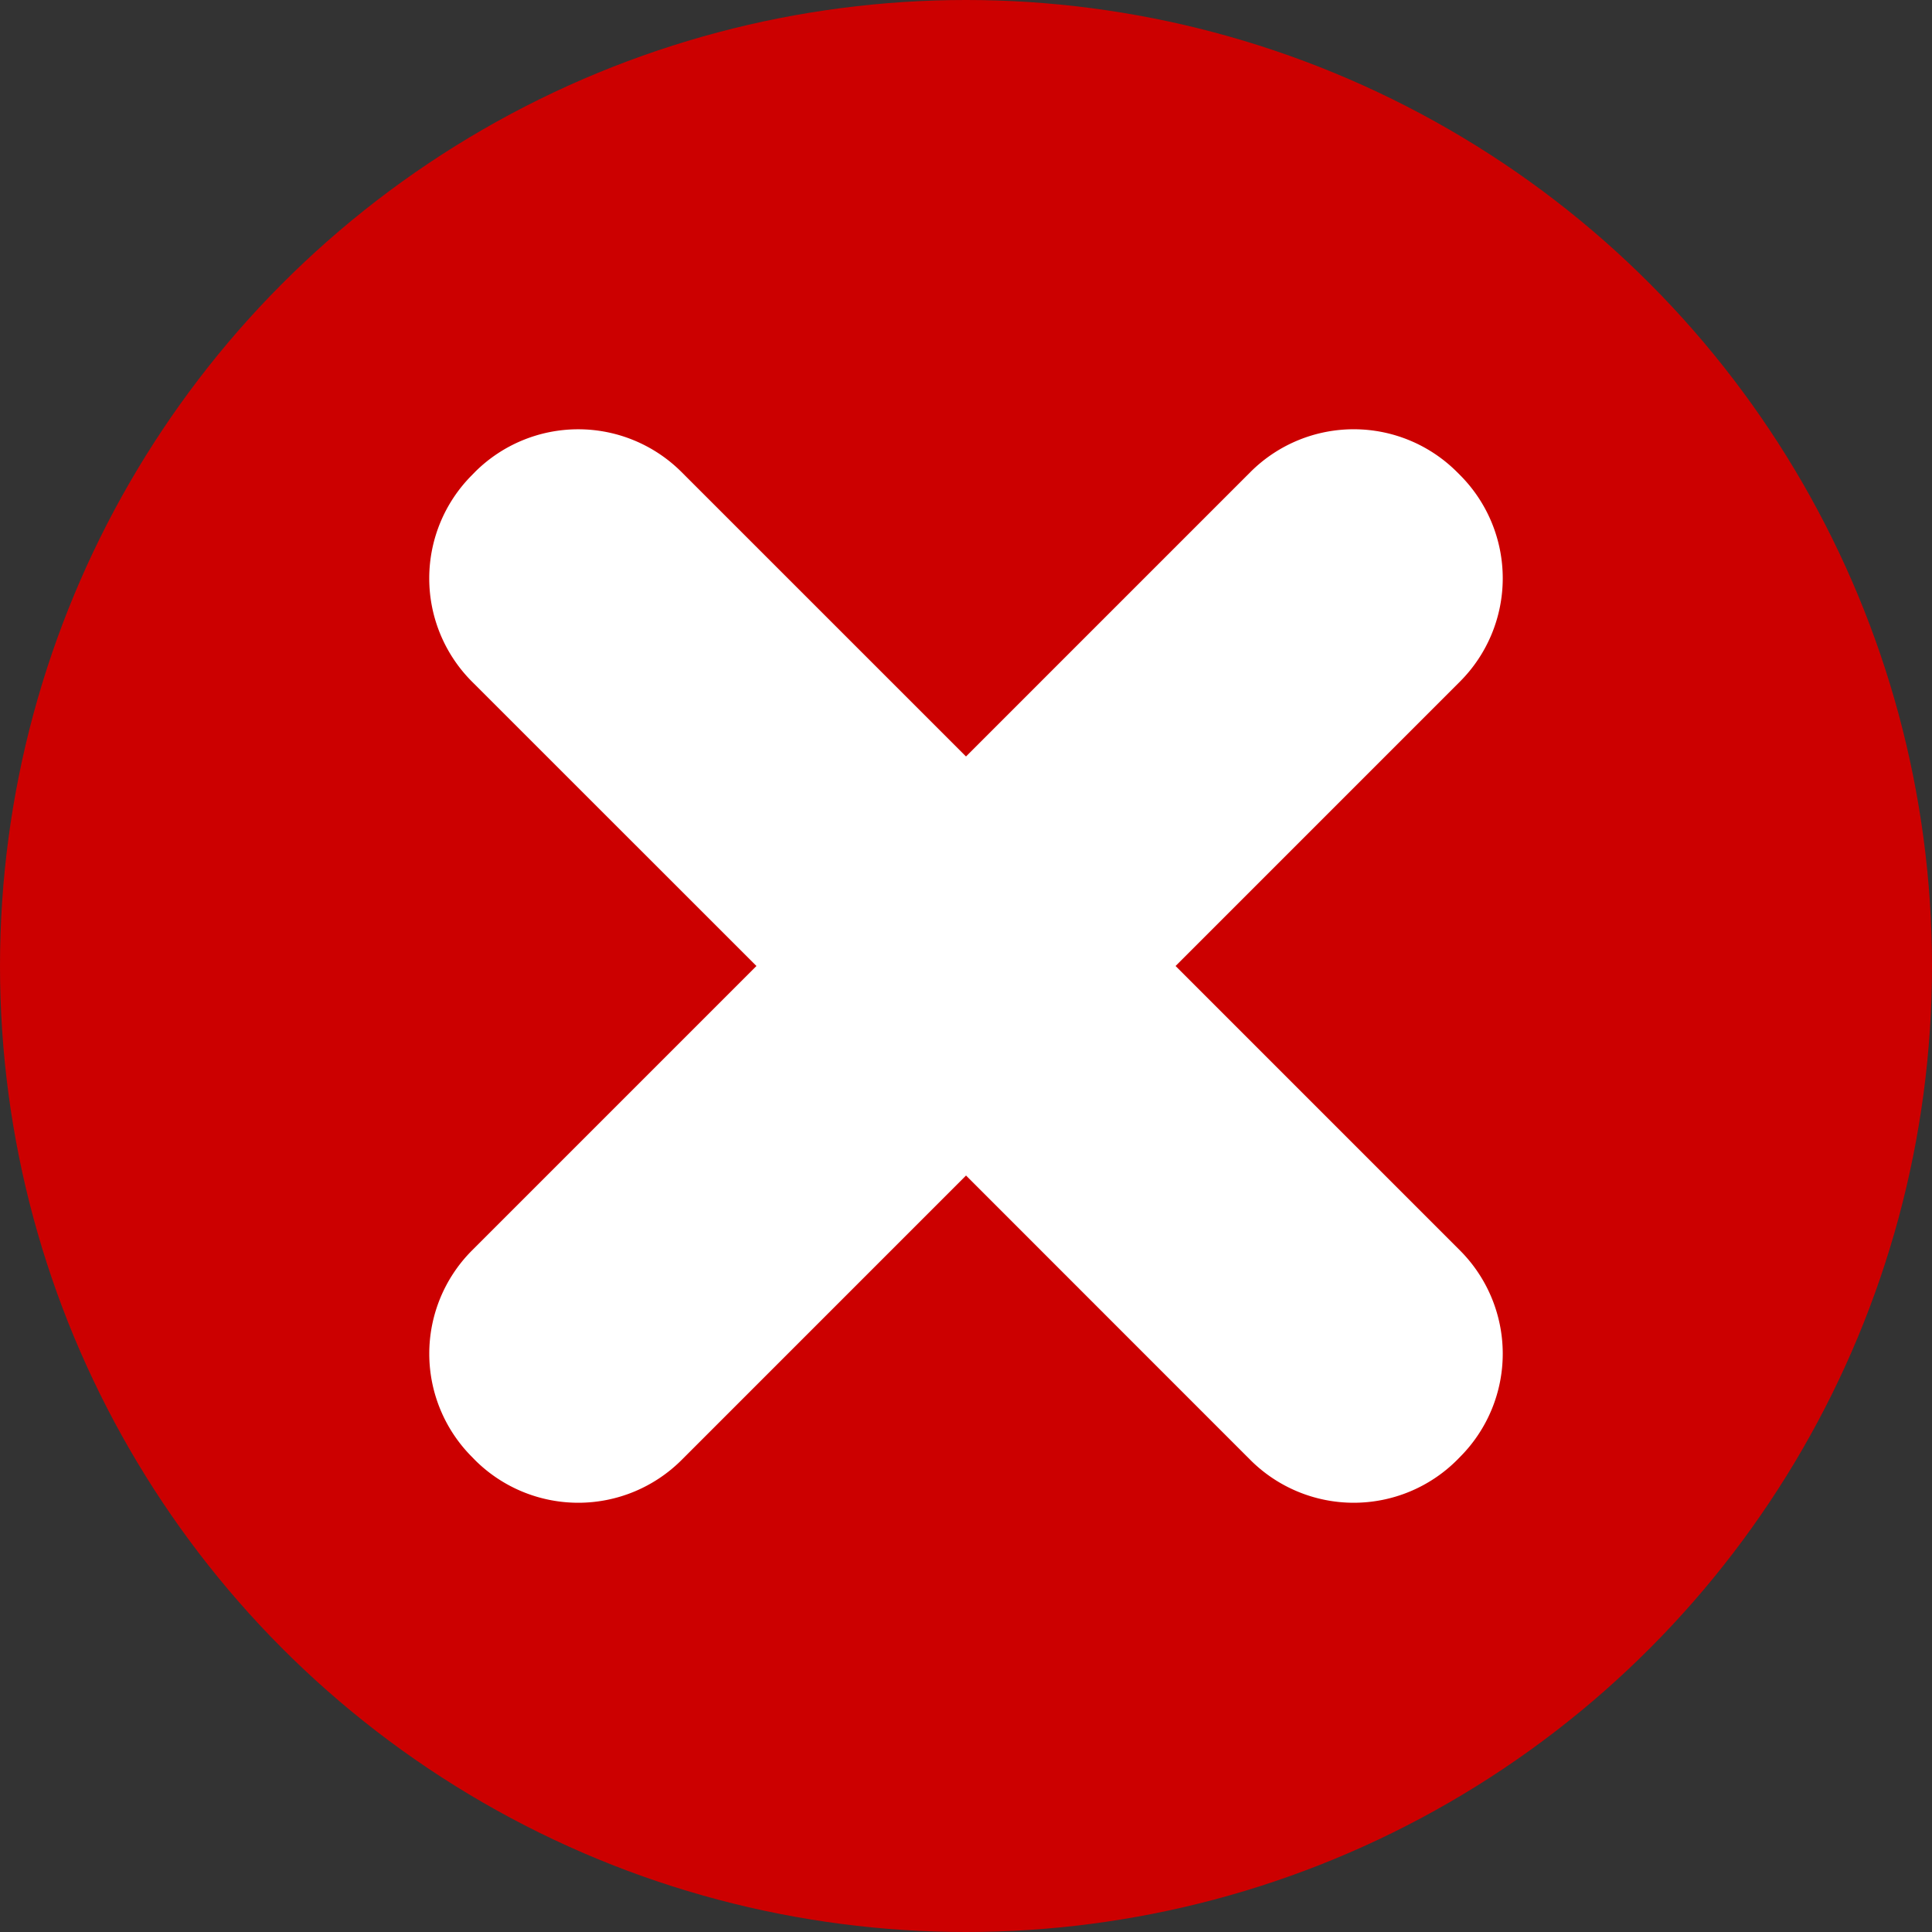
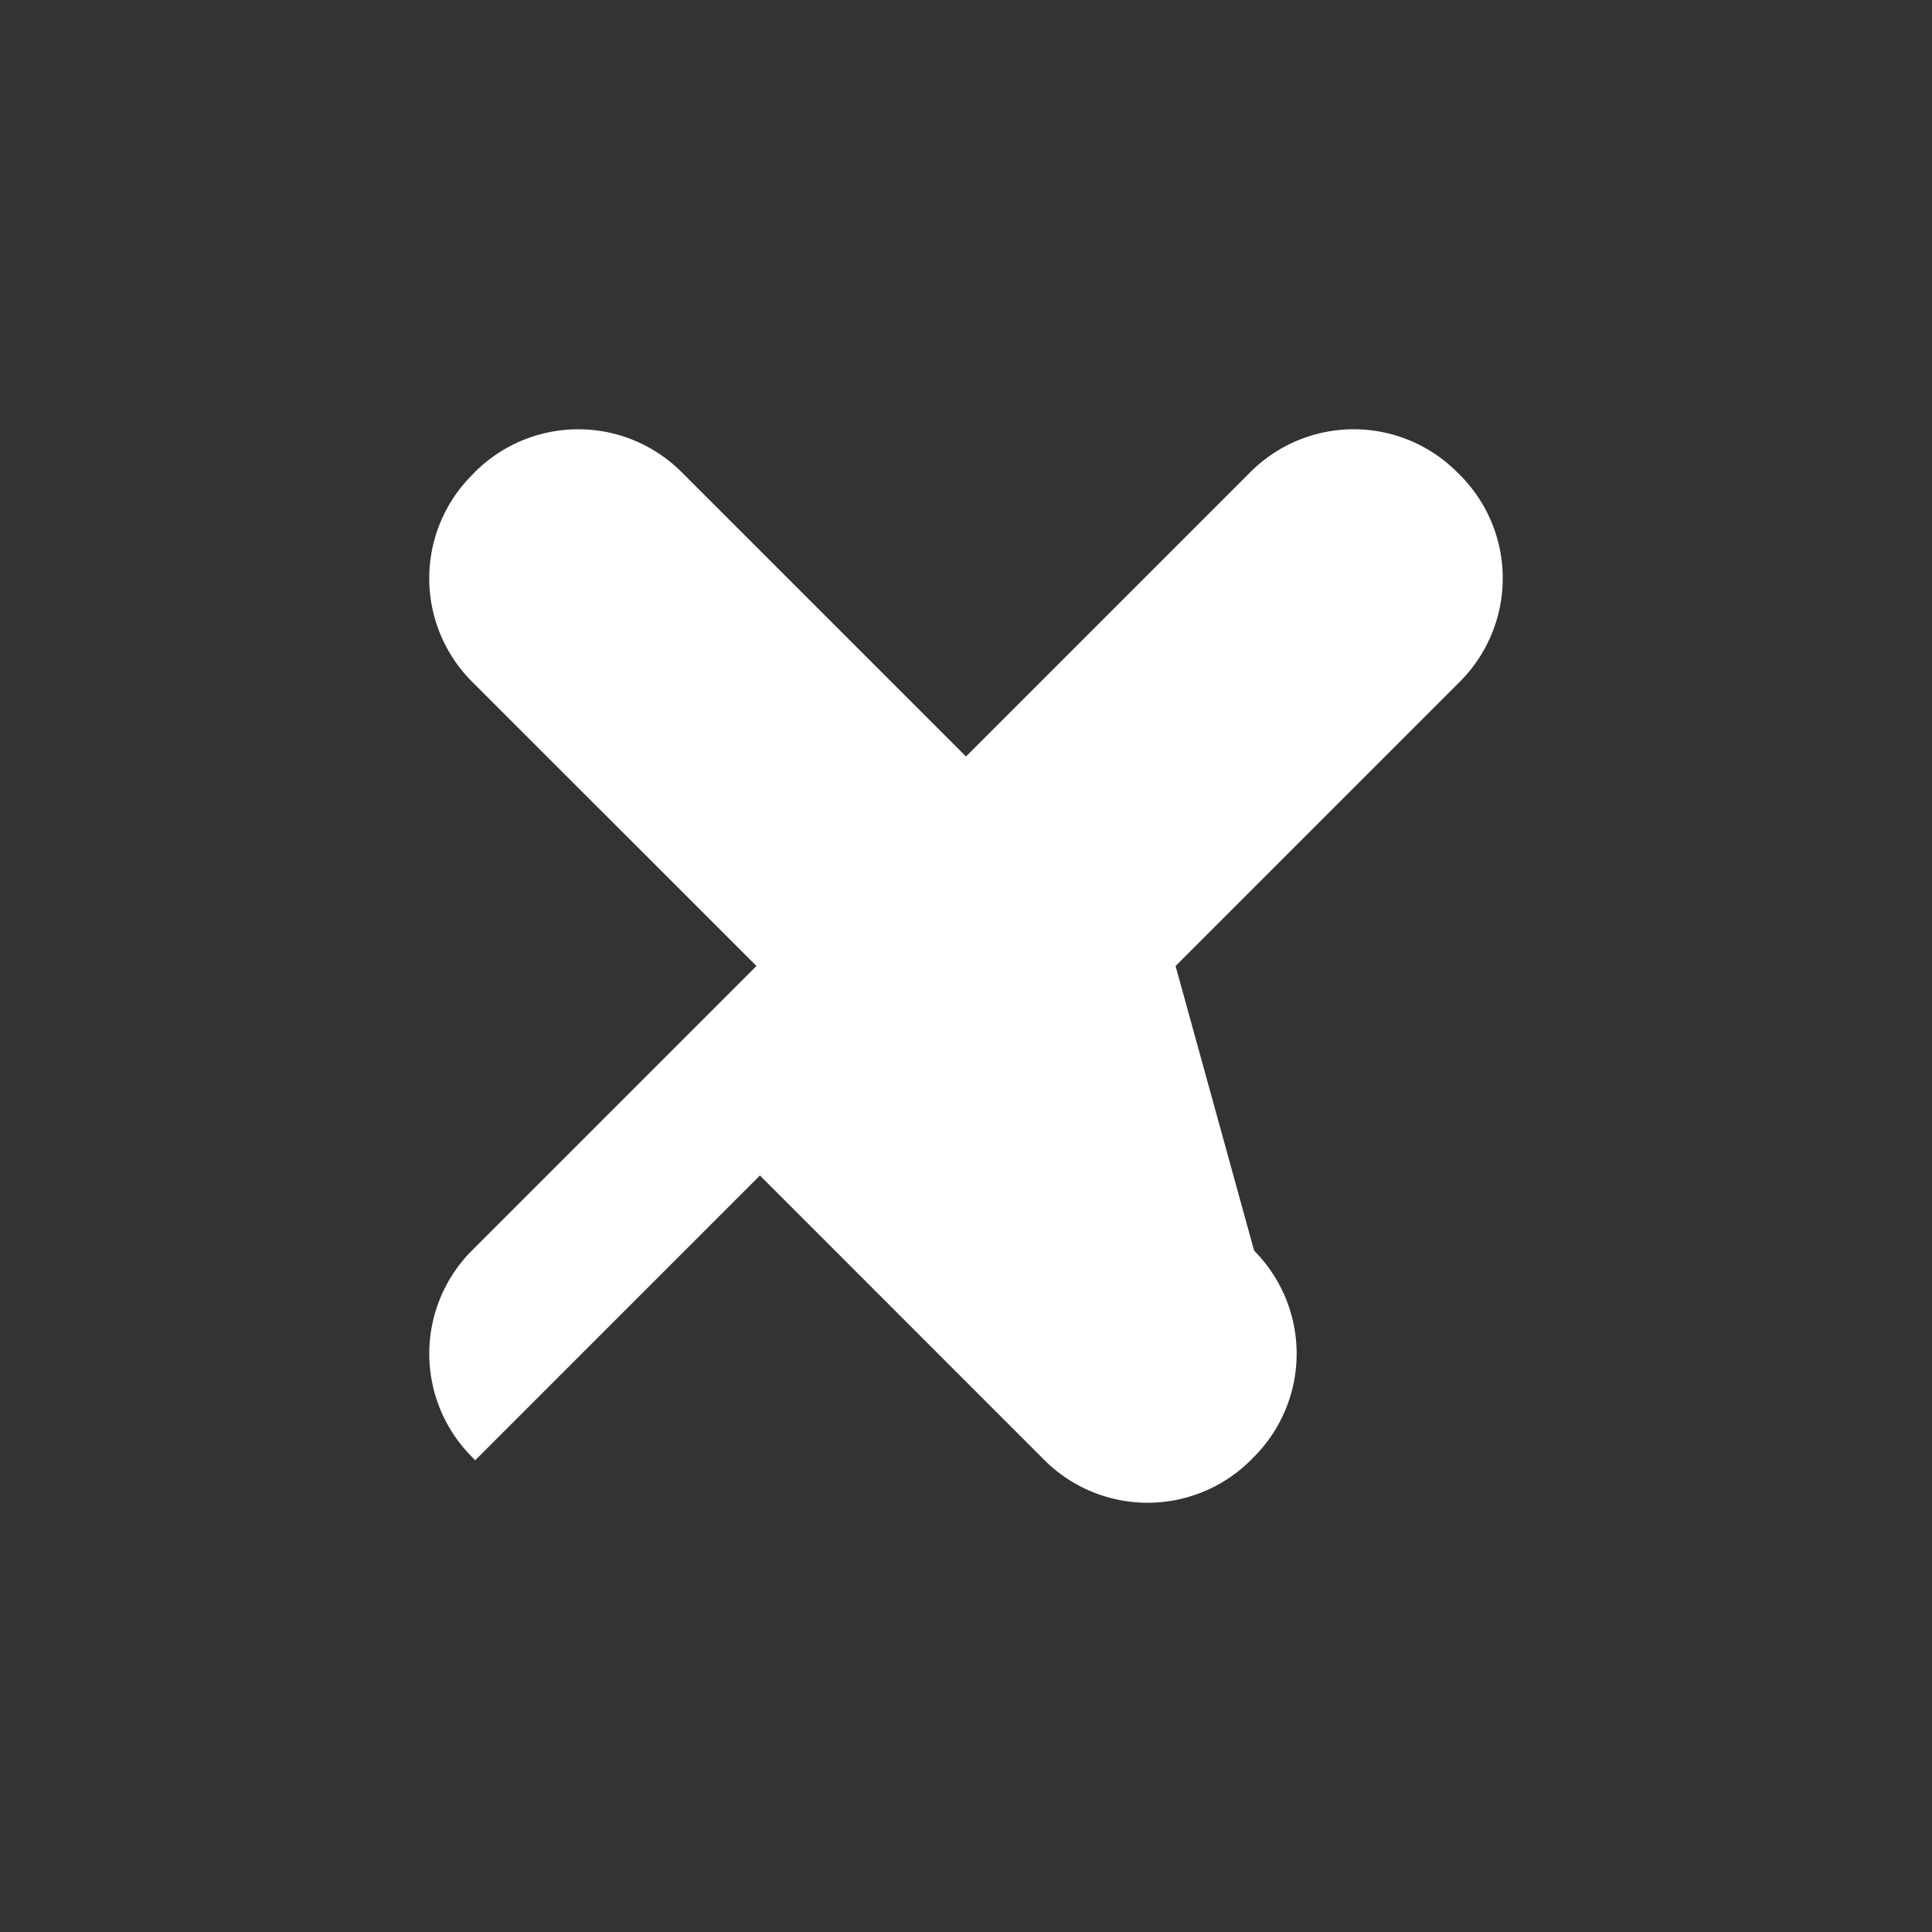
<svg xmlns="http://www.w3.org/2000/svg" width="65" height="65" viewBox="0 0 65 65">
  <rect x="0" y="0" width="65" height="65" fill="#333333" stroke="none" />
  <g id="グループ_53260" data-name="グループ 53260" transform="translate(-160 -6)">
-     <circle id="楕円形_1388" data-name="楕円形 1388" cx="32.5" cy="32.5" r="32.5" transform="translate(160 6)" fill="#c00" />
-     <path id="パス_85856" data-name="パス 85856" d="M199.551,38.5l9.577-9.578a4.915,4.915,0,0,0,0-6.932l-.117-.117a4.914,4.914,0,0,0-6.933,0L192.5,31.451l-9.579-9.578a4.917,4.917,0,0,0-6.934,0l-.116.119a4.916,4.916,0,0,0,0,6.932L185.45,38.5l-9.578,9.578a4.916,4.916,0,0,0,0,6.932l.116.119a4.919,4.919,0,0,0,6.934,0l9.579-9.58,9.577,9.58a4.918,4.918,0,0,0,6.933,0l.117-.119a4.915,4.915,0,0,0,0-6.932Z" fill="#fff" />
+     <path id="パス_85856" data-name="パス 85856" d="M199.551,38.5l9.577-9.578a4.915,4.915,0,0,0,0-6.932l-.117-.117a4.914,4.914,0,0,0-6.933,0L192.5,31.451l-9.579-9.578a4.917,4.917,0,0,0-6.934,0l-.116.119a4.916,4.916,0,0,0,0,6.932L185.45,38.5l-9.578,9.578a4.916,4.916,0,0,0,0,6.932l.116.119l9.579-9.58,9.577,9.58a4.918,4.918,0,0,0,6.933,0l.117-.119a4.915,4.915,0,0,0,0-6.932Z" fill="#fff" />
  </g>
</svg>